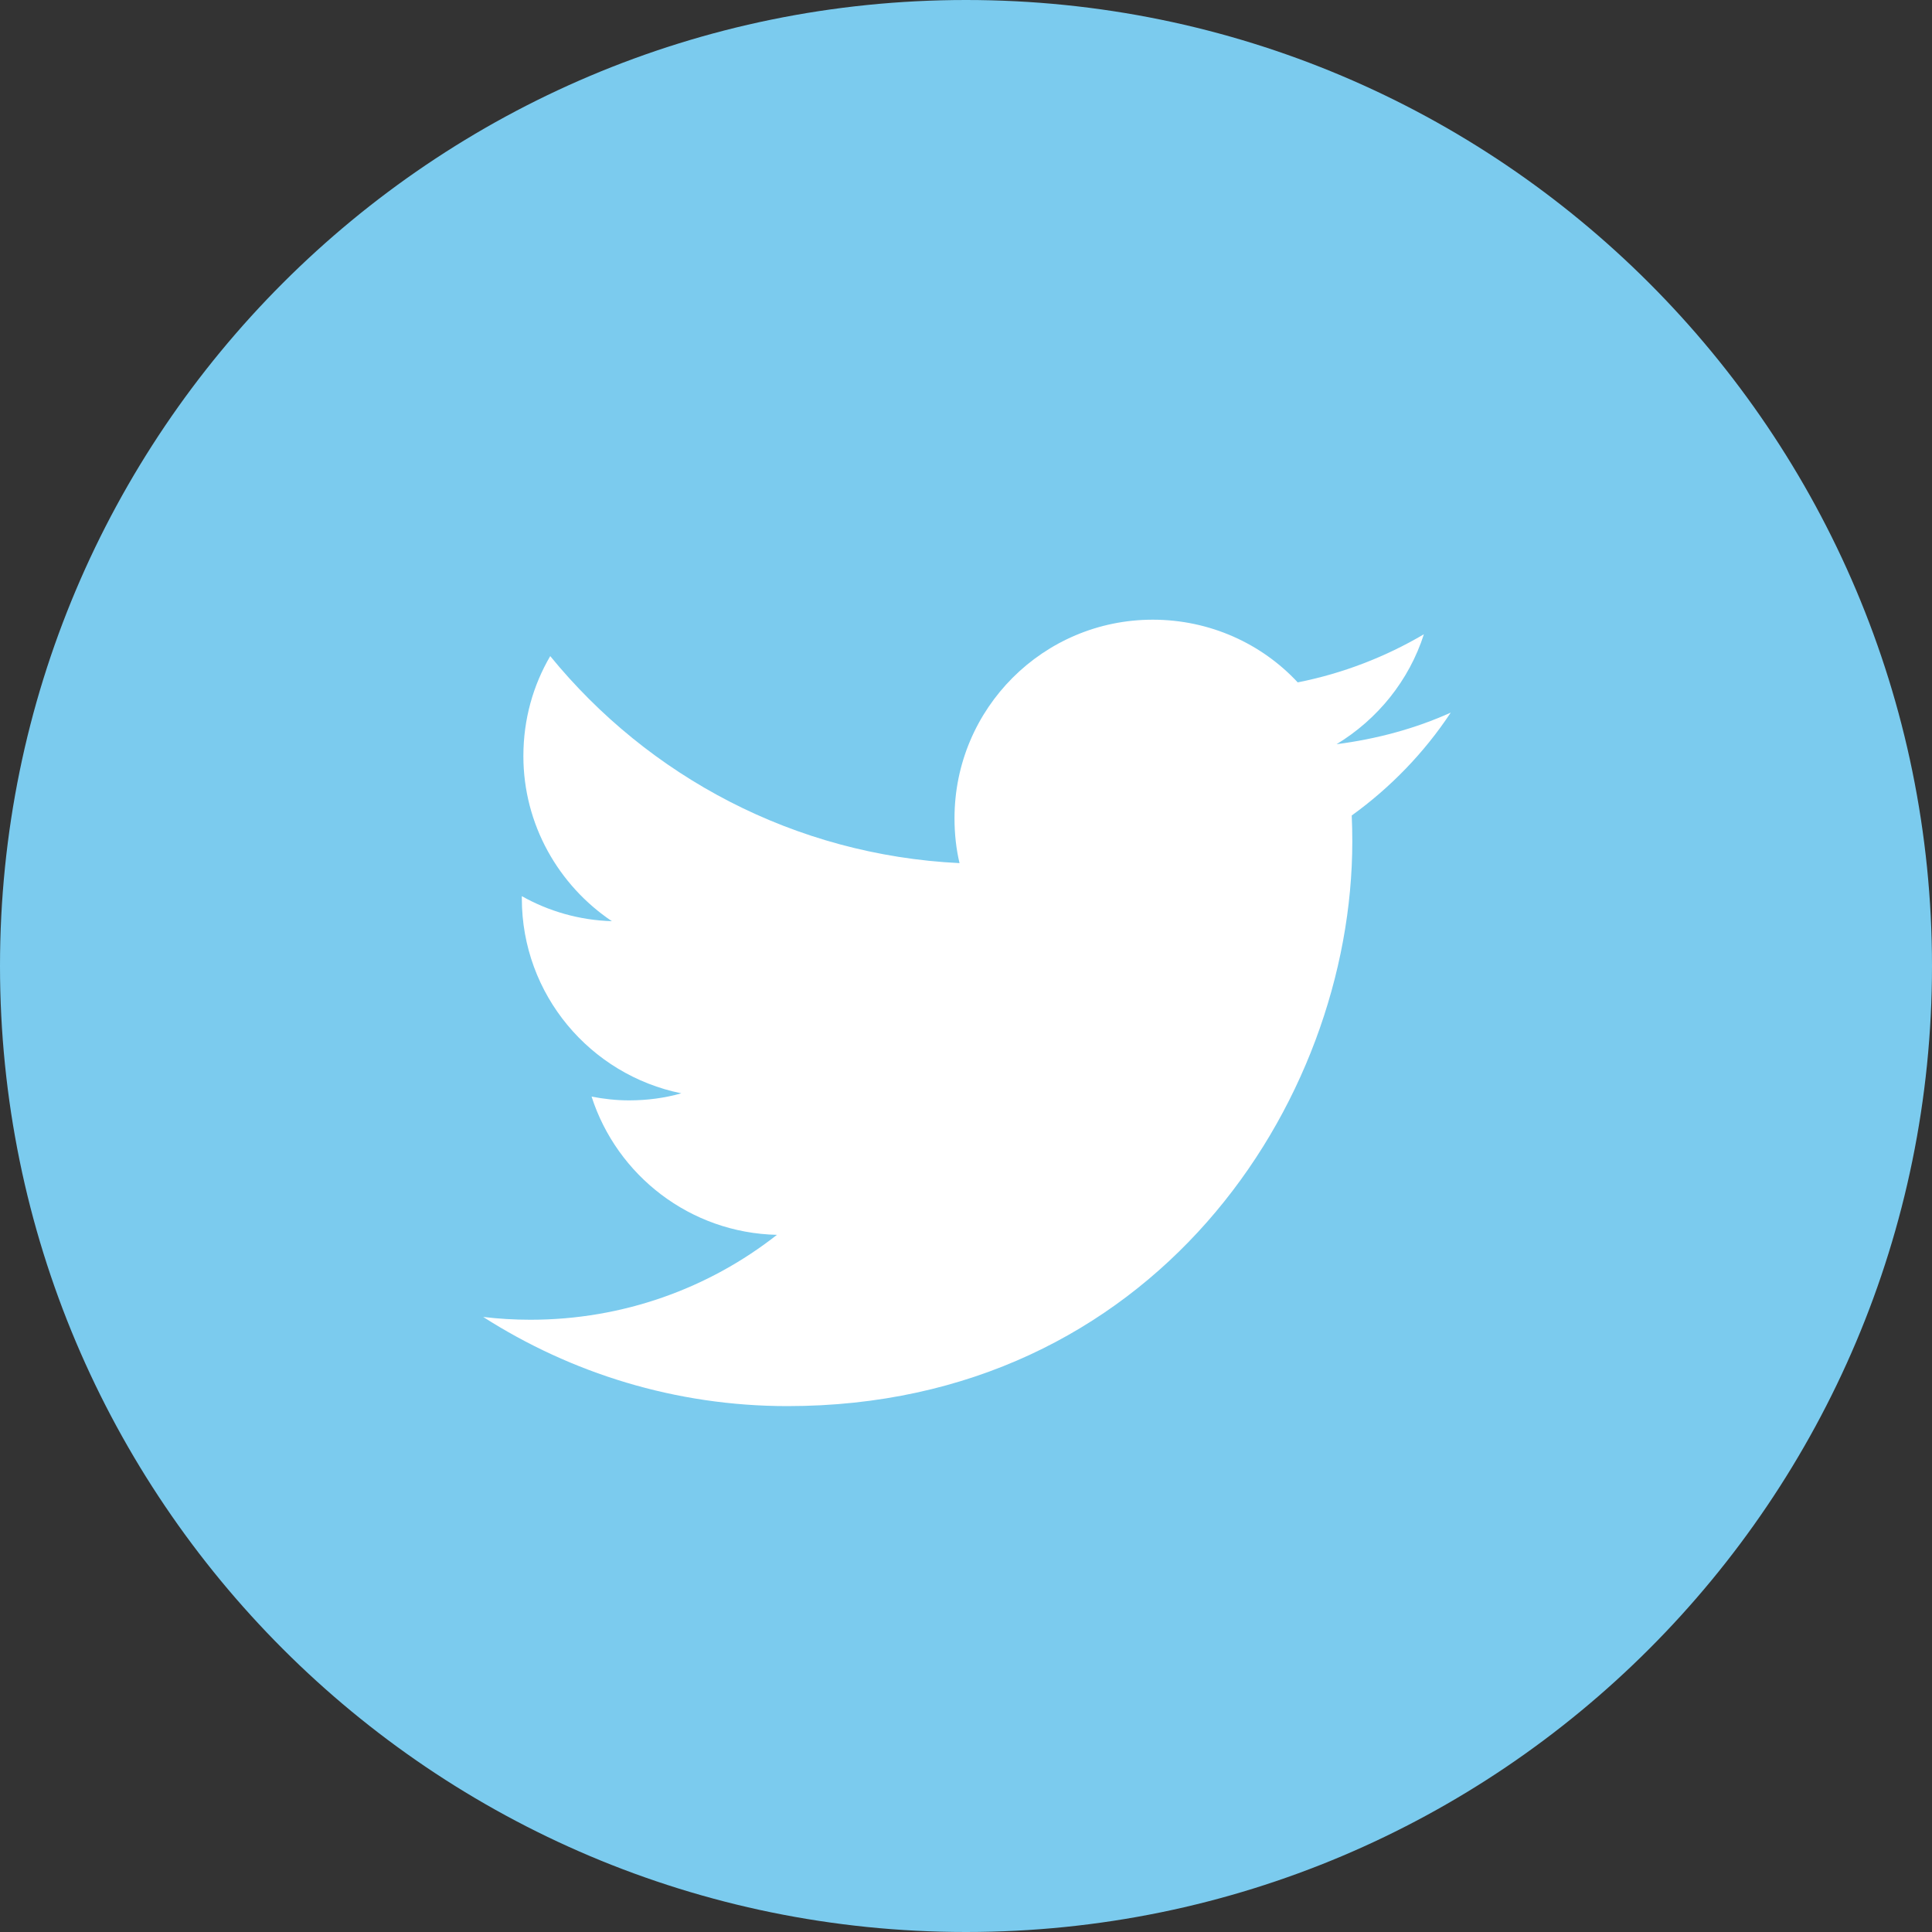
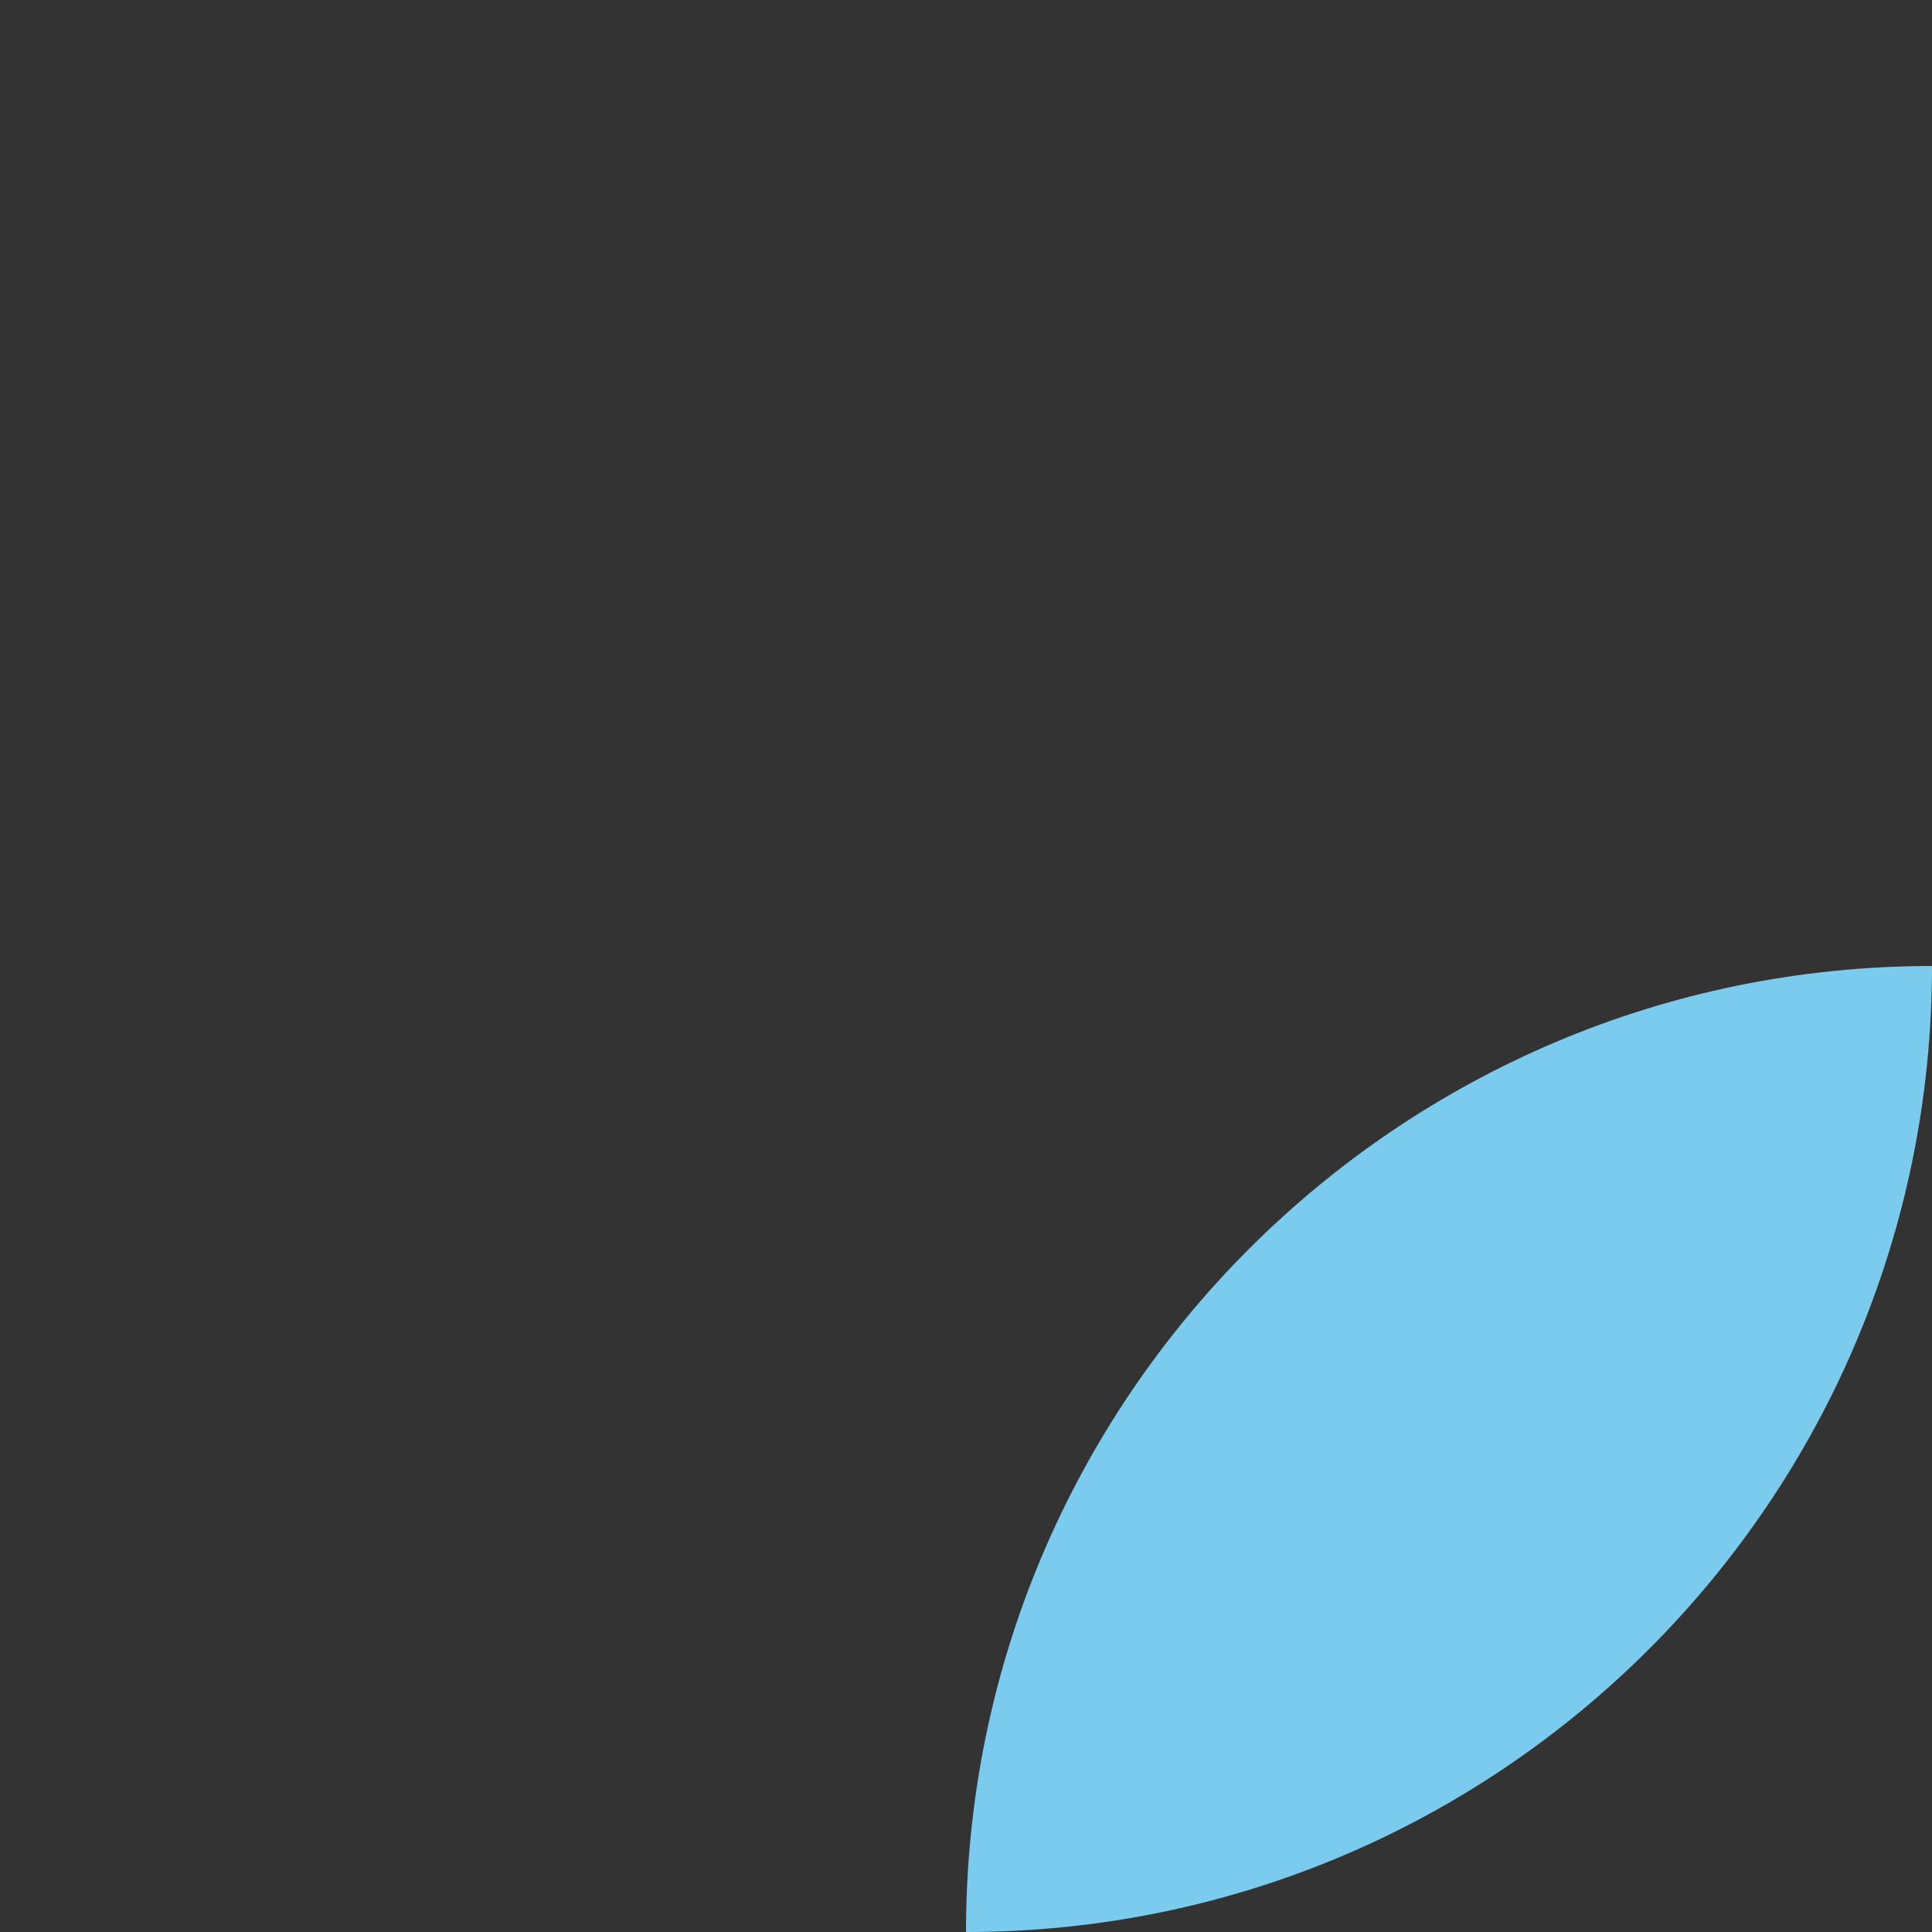
<svg xmlns="http://www.w3.org/2000/svg" version="1.1" id="Ebene_1" x="0px" y="0px" width="20px" height="20px" viewBox="-0.225 -0.117 20 20" enable-background="new -0.225 -0.117 20 20" xml:space="preserve">
  <rect x="-0.225" y="-0.117" width="20" height="20" fill="#333333" stroke="none" />
  <g>
-     <path fill="#7BCBEE" d="M9.775,19.883c5.523,0,10-4.478,10-10s-4.477-10-10-10c-5.523,0-10,4.478-10,10S4.252,19.883,9.775,19.883" />
-     <path fill="#FFFFFF" d="M14.793,7.26c-0.368,0.166-0.766,0.273-1.182,0.327c0.426-0.259,0.75-0.659,0.904-1.138   c-0.398,0.234-0.837,0.405-1.306,0.498c-0.372-0.4-0.908-0.649-1.501-0.649c-1.132,0-2.052,0.918-2.052,2.056   c0,0.161,0.017,0.317,0.052,0.464C8,8.735,6.487,7.92,5.471,6.675C5.294,6.977,5.193,7.329,5.193,7.71   c0,0.708,0.364,1.338,0.916,1.709C5.772,9.409,5.454,9.316,5.177,9.16v0.024c0,0.996,0.709,1.826,1.651,2.017   c-0.173,0.049-0.354,0.073-0.542,0.073c-0.133,0-0.262-0.015-0.387-0.039c0.262,0.815,1.019,1.411,1.919,1.431   c-0.703,0.552-1.591,0.879-2.552,0.879c-0.166,0-0.331-0.01-0.489-0.029c0.909,0.581,1.989,0.923,3.15,0.923   c3.782,0,5.847-3.13,5.847-5.845c0-0.093-0.002-0.181-0.006-0.269C14.167,8.037,14.518,7.676,14.793,7.26" />
+     <path fill="#7BCBEE" d="M9.775,19.883c5.523,0,10-4.478,10-10c-5.523,0-10,4.478-10,10S4.252,19.883,9.775,19.883" />
  </g>
</svg>